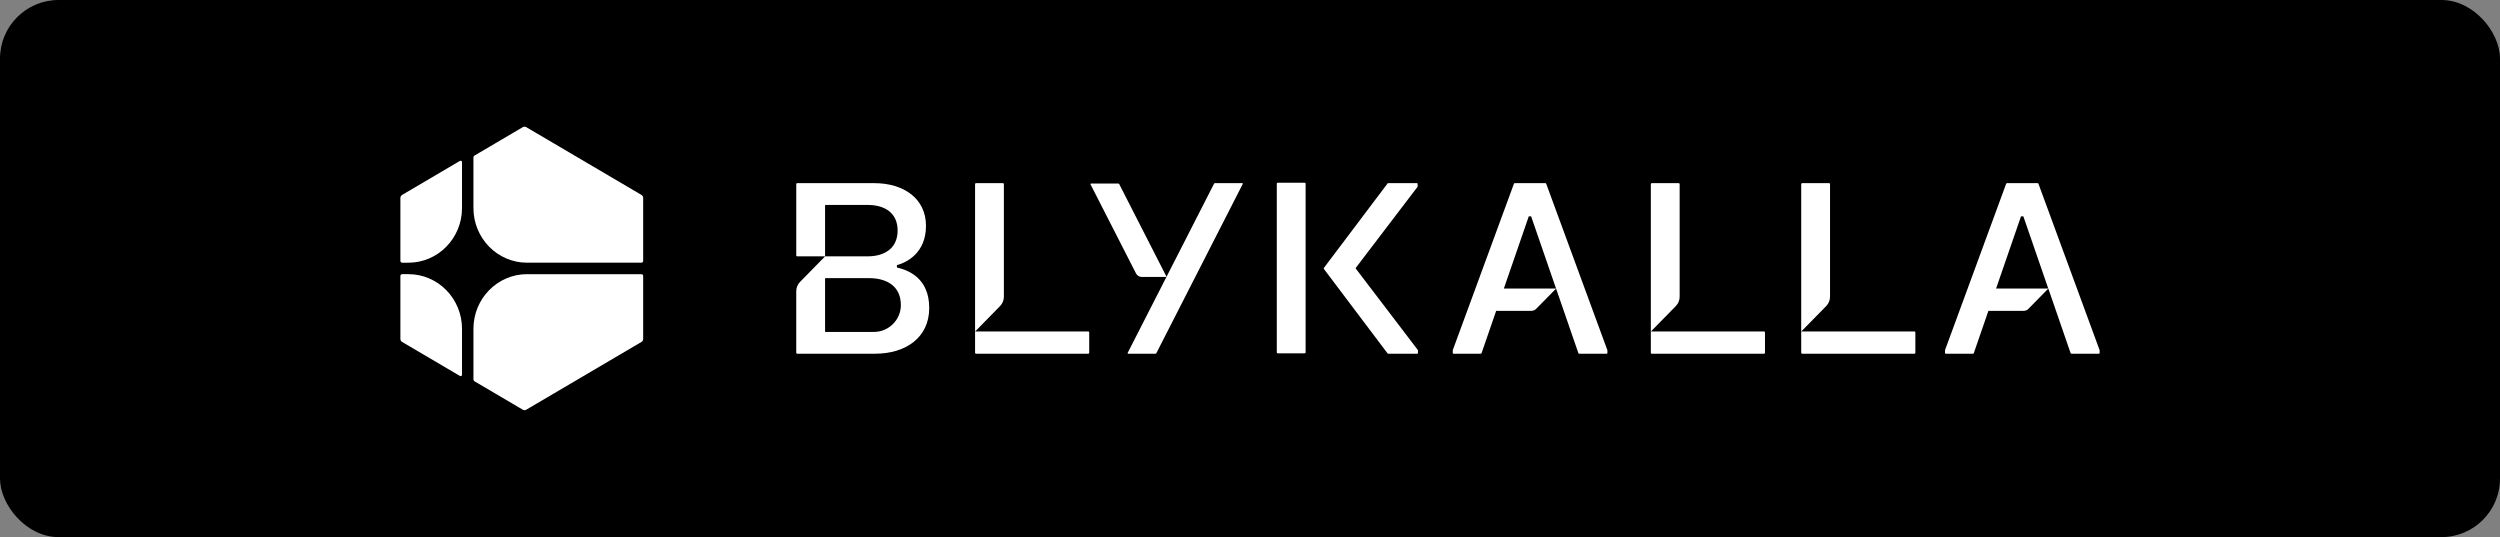
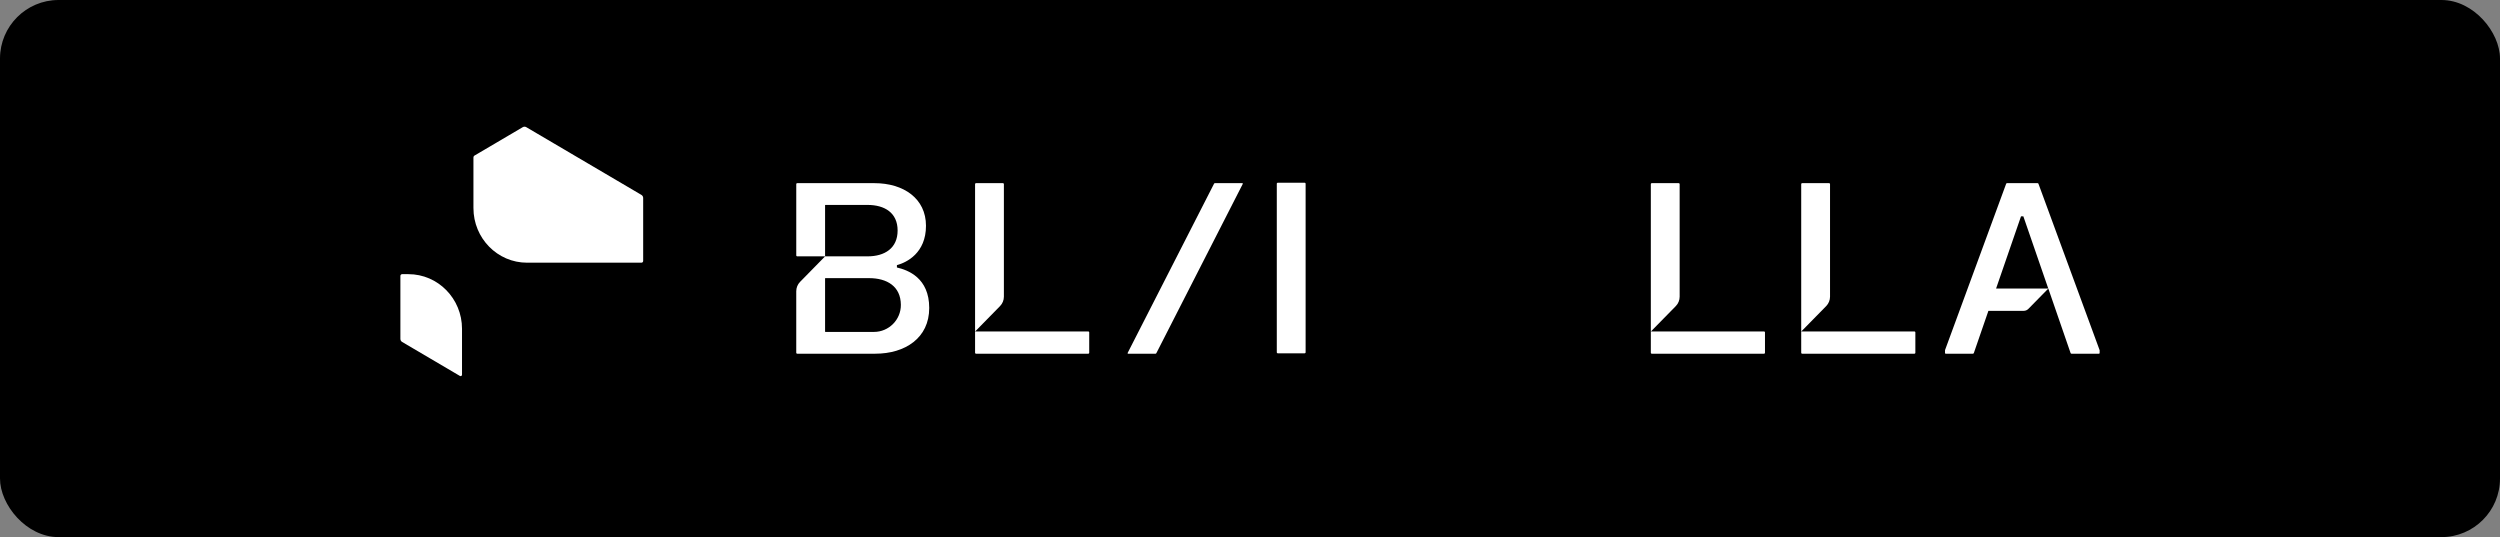
<svg xmlns="http://www.w3.org/2000/svg" width="256" height="55" viewBox="0 0 256 55" fill="none">
  <rect x="0" y="0" width="256" height="55" fill="#808080" stroke="none" />
  <rect width="256" height="55" rx="6" fill="black" />
  <g clip-path="url(#clip0_7066_12932)">
    <path d="M99.857 33.94L102.407 31.341C102.657 31.086 102.798 30.74 102.798 30.381V18.856C102.798 18.8 102.754 18.755 102.699 18.755H99.947C99.892 18.755 99.847 18.8 99.847 18.856V36.119C99.847 36.175 99.892 36.22 99.947 36.22H111.436C111.491 36.22 111.536 36.175 111.536 36.119V34.042C111.536 33.986 111.491 33.941 111.436 33.941H99.858L99.857 33.94Z" fill="white" />
    <path d="M115.512 36.22H118.322C118.358 36.22 118.393 36.199 118.41 36.165L127.262 18.828C127.279 18.794 127.255 18.754 127.218 18.754H124.408C124.371 18.754 124.337 18.775 124.32 18.809L115.468 36.146C115.45 36.18 115.474 36.22 115.512 36.22Z" fill="white" />
-     <path d="M119.463 28.36L114.608 18.85C114.591 18.816 114.556 18.795 114.519 18.795H111.71C111.672 18.795 111.648 18.835 111.665 18.869L116.324 27.994C116.439 28.219 116.667 28.36 116.915 28.36H119.463Z" fill="white" />
    <path d="M169.055 33.94L171.606 31.341C171.856 31.086 171.996 30.74 171.996 30.381V18.856C171.996 18.8 171.952 18.755 171.897 18.755H169.145C169.09 18.755 169.045 18.8 169.045 18.856V36.119C169.045 36.175 169.09 36.22 169.145 36.22H180.635C180.69 36.22 180.734 36.175 180.734 36.119V34.042C180.734 33.986 180.69 33.941 180.635 33.941H169.056L169.055 33.94Z" fill="white" />
    <path d="M184.453 33.94L187.004 31.341C187.254 31.086 187.395 30.74 187.395 30.381V18.856C187.395 18.8 187.35 18.755 187.295 18.755H184.544C184.489 18.755 184.444 18.8 184.444 18.856V36.119C184.444 36.175 184.489 36.22 184.544 36.22H196.033C196.088 36.22 196.133 36.175 196.133 36.119V34.042C196.133 33.986 196.088 33.941 196.033 33.941H184.454L184.453 33.94Z" fill="white" />
    <path d="M130.744 27.445V36.077C130.744 36.133 130.789 36.178 130.844 36.178H133.595C133.65 36.178 133.695 36.133 133.695 36.077V18.814C133.695 18.758 133.65 18.713 133.595 18.713H130.844C130.789 18.713 130.744 18.758 130.744 18.814V27.445Z" fill="white" />
-     <path d="M145.178 35.829L138.821 27.487C138.811 27.474 138.811 27.457 138.821 27.445L145.145 19.146C145.158 19.129 145.165 19.106 145.165 19.084V18.822C145.165 18.785 145.135 18.755 145.099 18.755H142.16C142.129 18.755 142.1 18.77 142.081 18.794L135.573 27.425C135.546 27.462 135.546 27.513 135.573 27.55L142.081 36.181C142.1 36.206 142.129 36.22 142.16 36.22H145.132C145.169 36.22 145.199 36.19 145.199 36.152V35.891C145.199 35.868 145.191 35.846 145.178 35.829Z" fill="white" />
-     <path d="M164.588 35.838L158.334 18.82C158.319 18.78 158.283 18.753 158.24 18.753H155.118C155.075 18.753 155.039 18.779 155.024 18.82L148.77 35.838C148.765 35.85 148.764 35.862 148.764 35.874V36.152C148.764 36.189 148.794 36.22 148.831 36.22H151.621C151.663 36.22 151.701 36.193 151.716 36.152L153.208 31.83H156.826C157.003 31.83 157.173 31.758 157.298 31.631L159.343 29.549L161.622 36.152C161.636 36.193 161.673 36.22 161.716 36.22H164.531C164.568 36.22 164.598 36.189 164.598 36.152V35.874C164.598 35.862 164.595 35.85 164.592 35.838H164.588ZM153.994 29.549L156.548 22.15H156.786L159.34 29.549H153.994Z" fill="white" />
    <path d="M214.994 35.838L208.739 18.82C208.725 18.78 208.688 18.753 208.646 18.753H205.523C205.481 18.753 205.444 18.779 205.429 18.82L199.175 35.838C199.171 35.85 199.169 35.862 199.169 35.874V36.152C199.169 36.189 199.199 36.22 199.236 36.22H202.026C202.068 36.22 202.106 36.193 202.121 36.152L203.613 31.83H207.232C207.409 31.83 207.578 31.758 207.703 31.631L209.748 29.549L212.027 36.152C212.041 36.193 212.079 36.22 212.122 36.22H214.936C214.973 36.22 215.003 36.189 215.003 36.152V35.874C215.003 35.862 215 35.85 214.997 35.838H214.994ZM204.398 29.549L206.952 22.15H207.19L209.744 29.549H204.398Z" fill="white" />
    <path d="M91.844 27.39V27.148C92.844 26.881 94.821 25.911 94.821 23.121C94.821 20.331 92.536 18.755 89.536 18.755H81.636C81.581 18.755 81.537 18.8 81.537 18.856V26.148C81.537 26.204 81.581 26.25 81.636 26.25H84.488V21.02C84.488 21.001 84.503 20.985 84.522 20.985H88.845C90.583 20.985 91.916 21.786 91.916 23.605C91.916 25.424 90.584 26.25 88.845 26.25H84.491L81.927 28.863C81.677 29.117 81.536 29.463 81.536 29.823V36.118C81.536 36.174 81.58 36.219 81.635 36.219H89.63C92.677 36.219 95.153 34.618 95.153 31.538C95.153 28.457 92.987 27.657 91.844 27.39V27.39ZM89.497 33.988H84.522C84.504 33.988 84.488 33.973 84.488 33.954V28.515C84.488 28.497 84.503 28.481 84.522 28.481H88.988C90.832 28.481 92.23 29.318 92.249 31.205C92.266 32.745 91.009 33.988 89.498 33.988H89.497Z" fill="white" />
-     <path d="M41 26.719V20.271C41 20.143 41.068 20.023 41.177 19.959L47.097 16.476C47.191 16.42 47.31 16.49 47.31 16.601V21.308C47.31 24.396 44.853 26.901 41.821 26.901H41.177C41.079 26.901 41 26.82 41 26.72V26.719Z" fill="white" />
    <path d="M48.481 21.307C48.481 24.396 50.938 26.9 53.97 26.9H65.683C65.781 26.9 65.861 26.82 65.861 26.72V20.272C65.861 20.143 65.793 20.023 65.683 19.959L53.889 13.02C53.779 12.956 53.644 12.956 53.534 13.02L48.587 15.931C48.52 15.969 48.48 16.041 48.48 16.118V21.307H48.481Z" fill="white" />
    <path d="M47.31 33.667C47.31 30.579 44.853 28.074 41.821 28.074H41.177C41.079 28.074 41 28.155 41 28.255V34.703C41 34.831 41.068 34.951 41.177 35.015L47.097 38.498C47.191 38.554 47.31 38.484 47.31 38.373V33.666V33.667Z" fill="white" />
-     <path d="M53.97 28.074C50.939 28.074 48.481 30.578 48.481 33.667V38.856C48.481 38.933 48.521 39.005 48.587 39.043L53.535 41.954C53.645 42.019 53.78 42.019 53.89 41.954L65.684 35.016C65.794 34.951 65.861 34.832 65.861 34.703V28.255C65.861 28.156 65.782 28.075 65.684 28.075H53.97V28.074Z" fill="white" />
  </g>
  <defs>
    <clipPath id="clip0_7066_12932">
      <rect width="174" height="29" fill="white" transform="translate(41 13)" />
    </clipPath>
  </defs>
</svg>